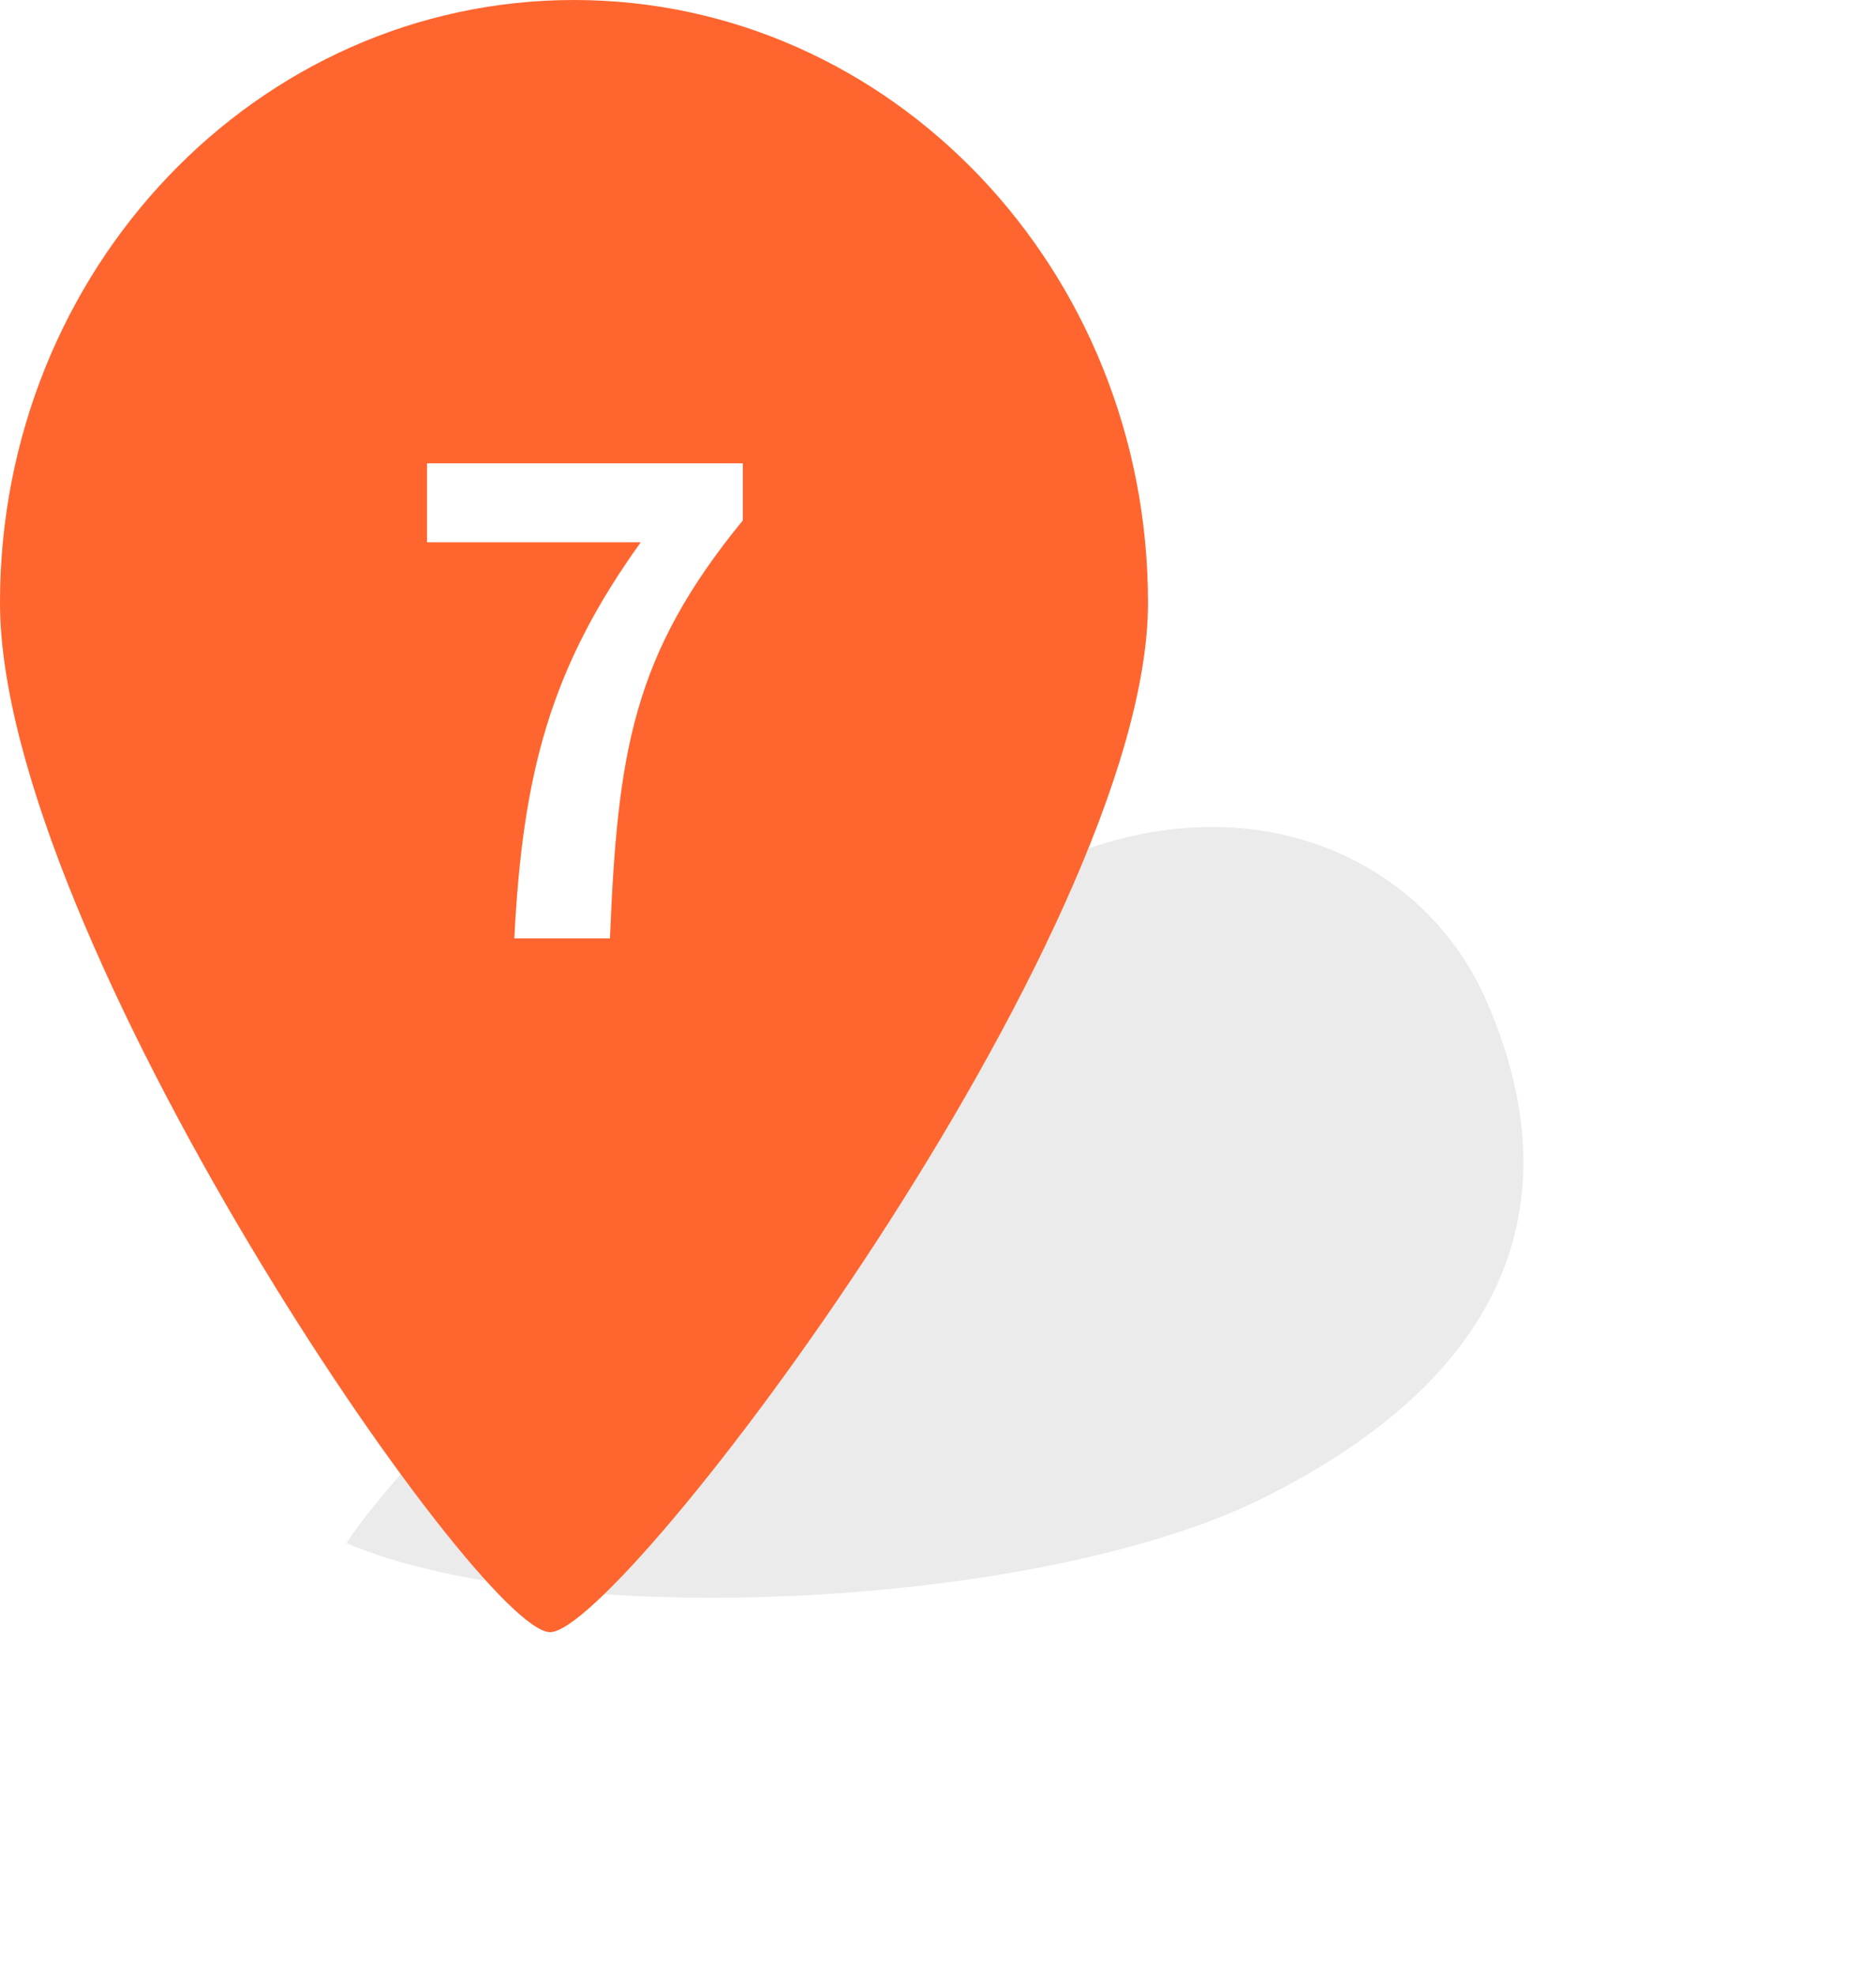
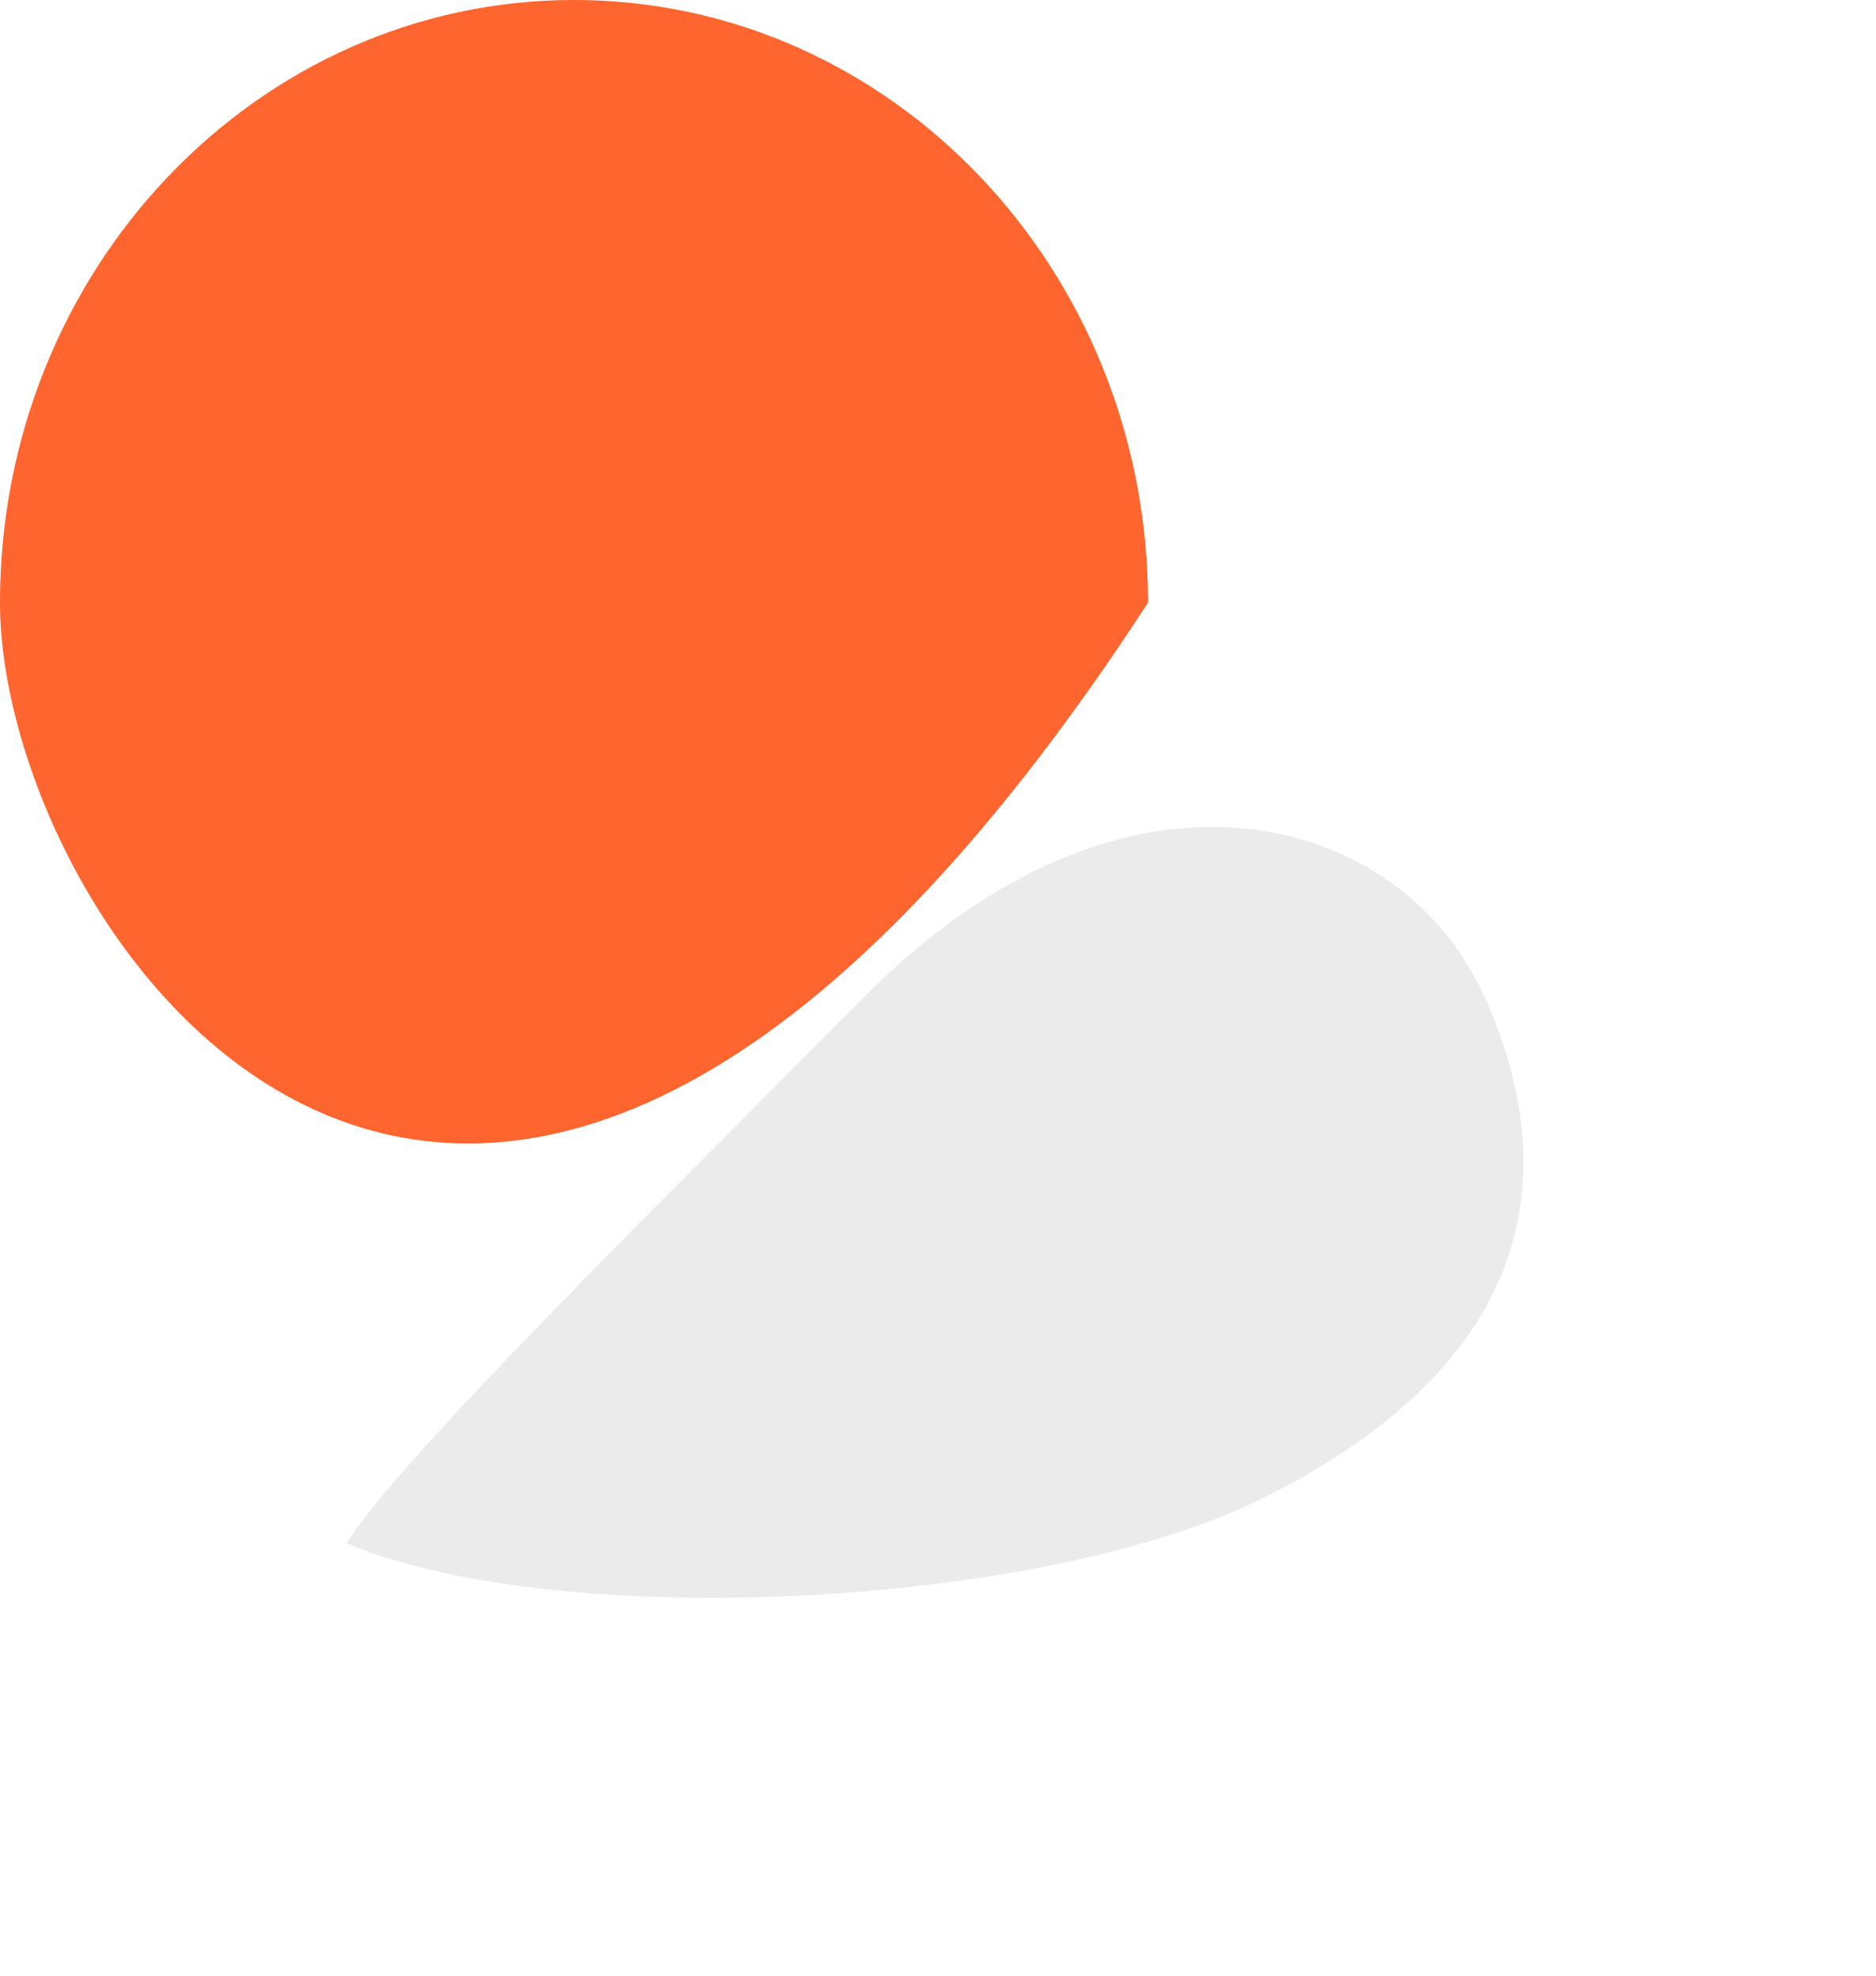
<svg xmlns="http://www.w3.org/2000/svg" width="38" height="40" viewBox="0 0 38 40" fill="none">
  <g filter="url(#filter0_f_316_283749)">
    <path d="M25.625 30.311C21.133 32.567 11.307 33.055 7.019 31.244C8.1 29.531 13.231 24.491 17.495 20.194C22.849 14.797 28.406 16.462 30.077 20.193C31.495 23.361 31.495 27.361 25.625 30.311Z" fill="#E6E6E6" fill-opacity="0.8" />
  </g>
-   <path d="M23.254 12.201C23.254 18.94 12.596 33.045 11.143 33.045C9.689 33.045 0 18.94 0 12.201C0 5.463 5.206 0 11.627 0C18.049 0 23.254 5.463 23.254 12.201Z" fill="#FF652F" />
-   <path d="M10.418 19H12.355C12.511 15.23 12.81 13.267 15.046 10.537V9.38H8.65V10.979H12.979C11.146 13.527 10.587 15.659 10.418 19Z" fill="white" />
+   <path d="M23.254 12.201C9.689 33.045 0 18.94 0 12.201C0 5.463 5.206 0 11.627 0C18.049 0 23.254 5.463 23.254 12.201Z" fill="#FF652F" />
  <defs>
    <filter id="filter0_f_316_283749" x="0.019" y="9.742" width="37.839" height="29.606" filterUnits="userSpaceOnUse" color-interpolation-filters="sRGB">
      <feFlood flood-opacity="0" result="BackgroundImageFix" />
      <feBlend mode="normal" in="SourceGraphic" in2="BackgroundImageFix" result="shape" />
      <feGaussianBlur stdDeviation="3.5" result="effect1_foregroundBlur_316_283749" />
    </filter>
  </defs>
</svg>